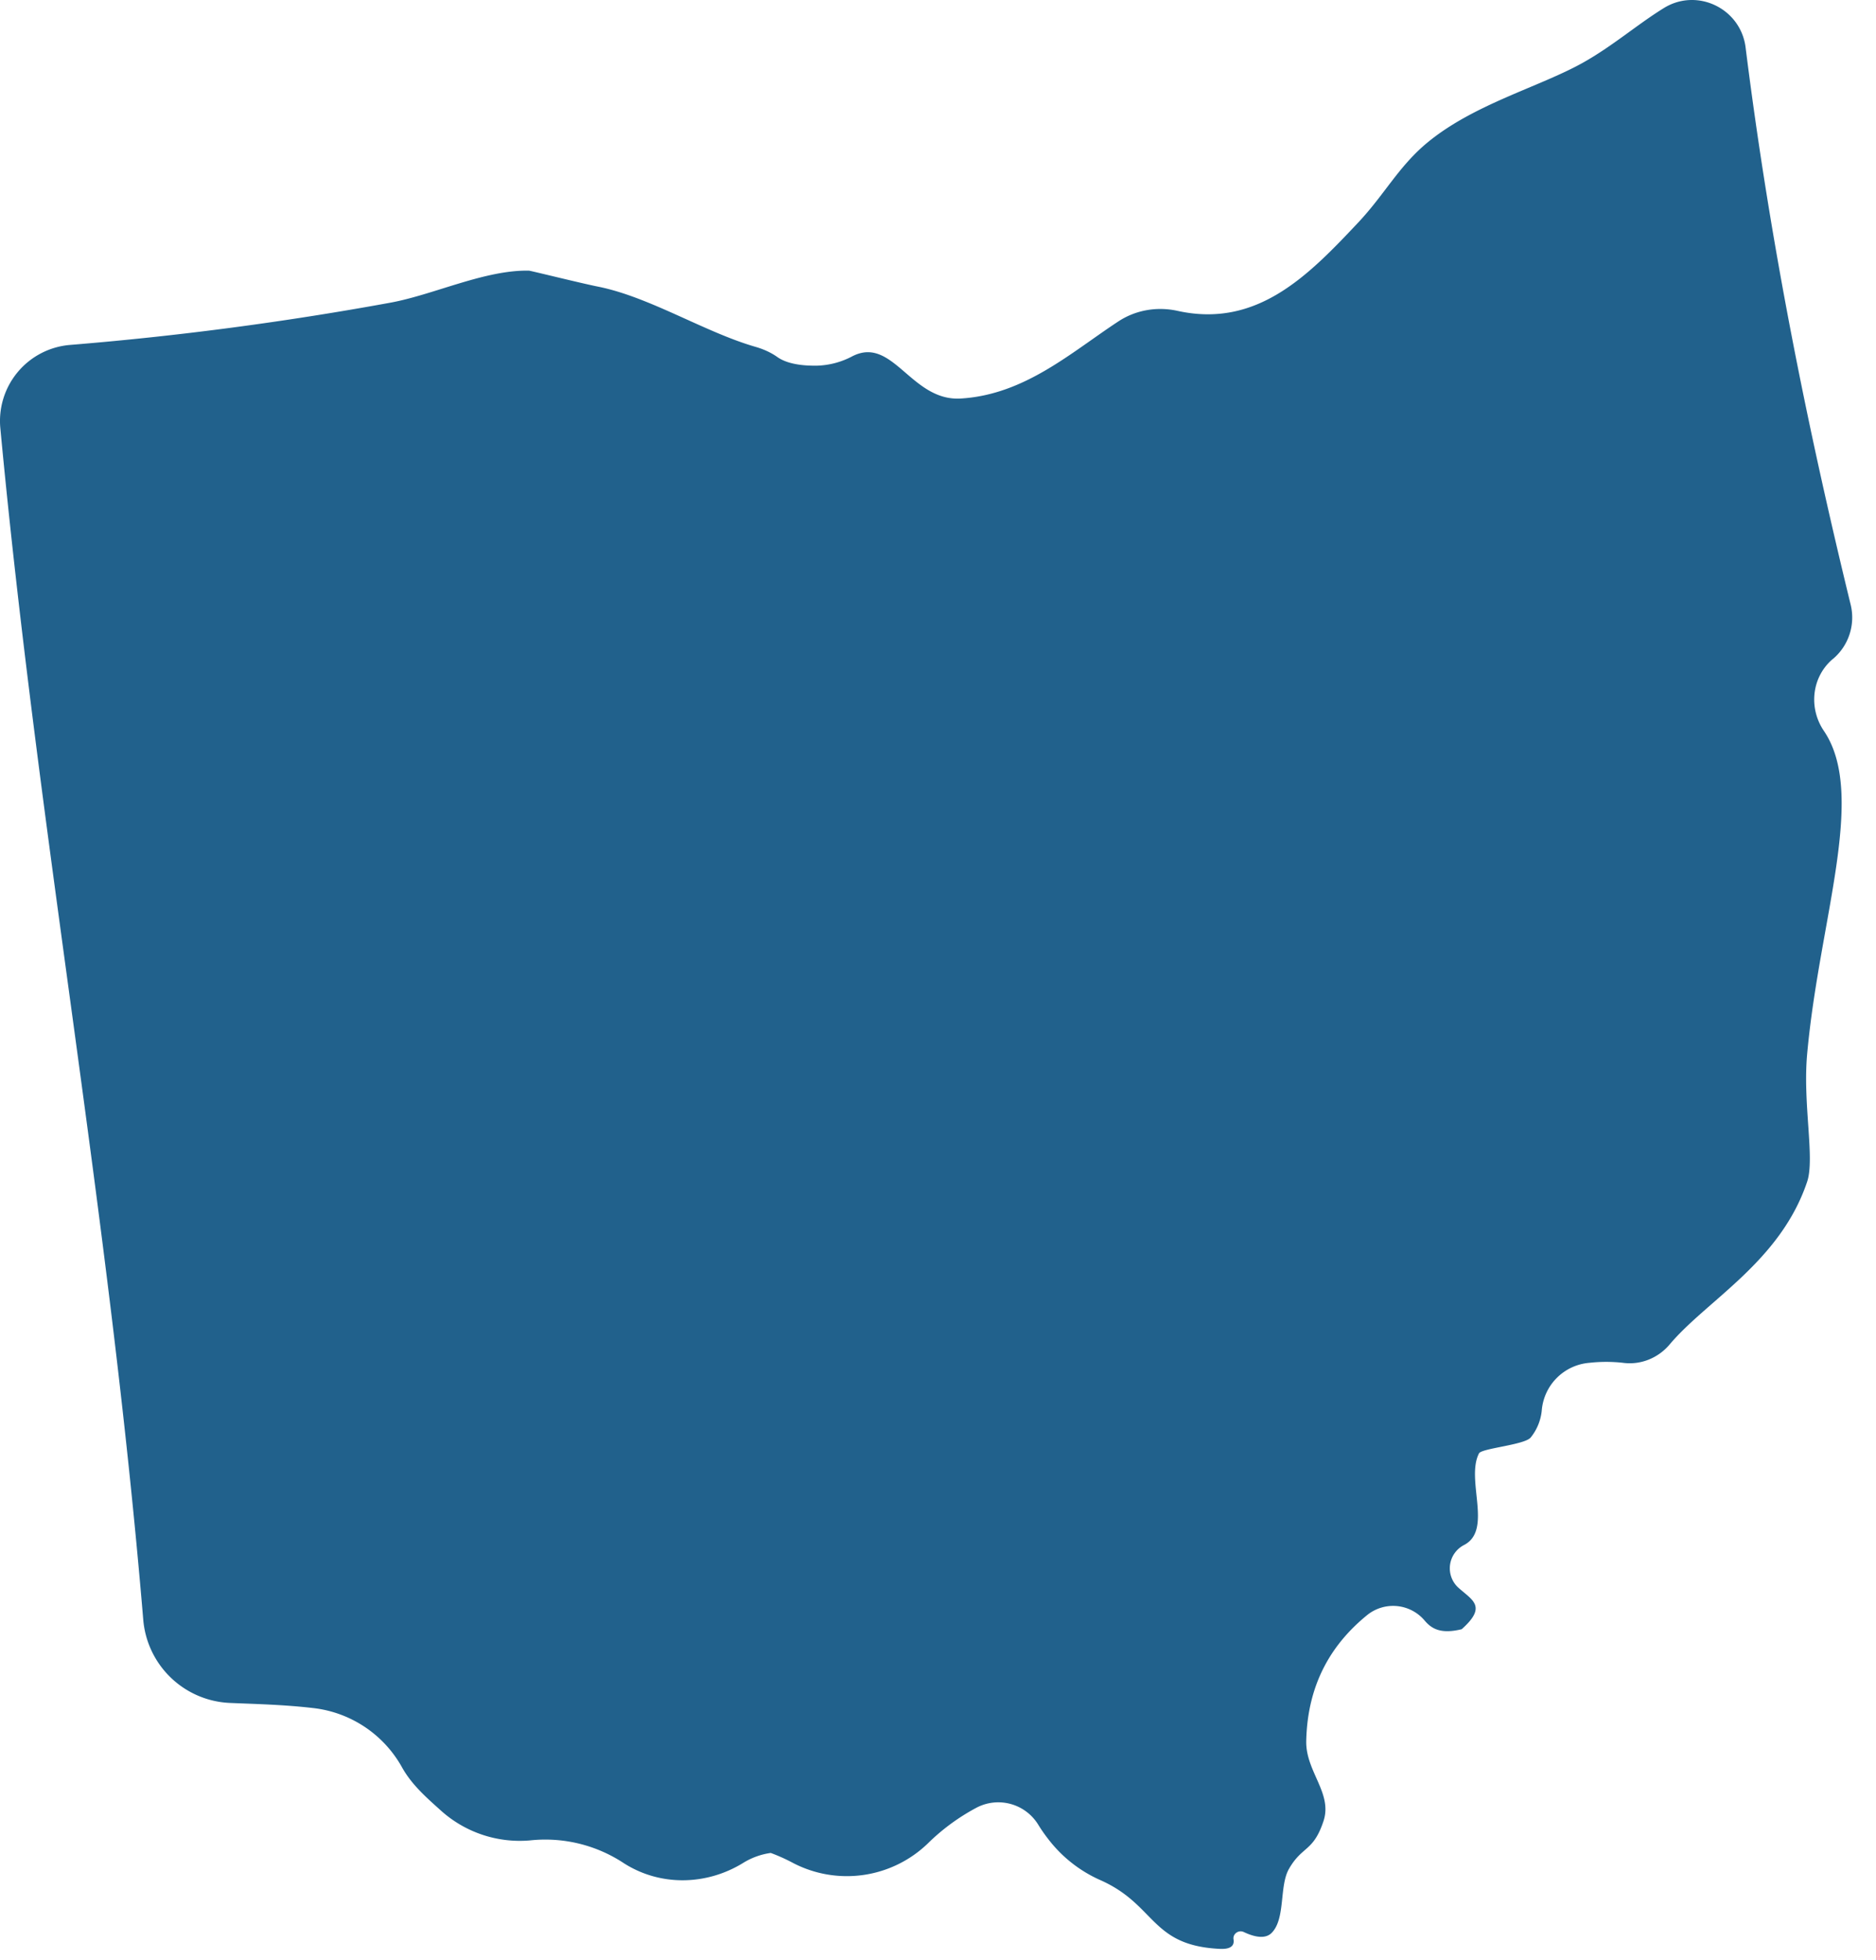
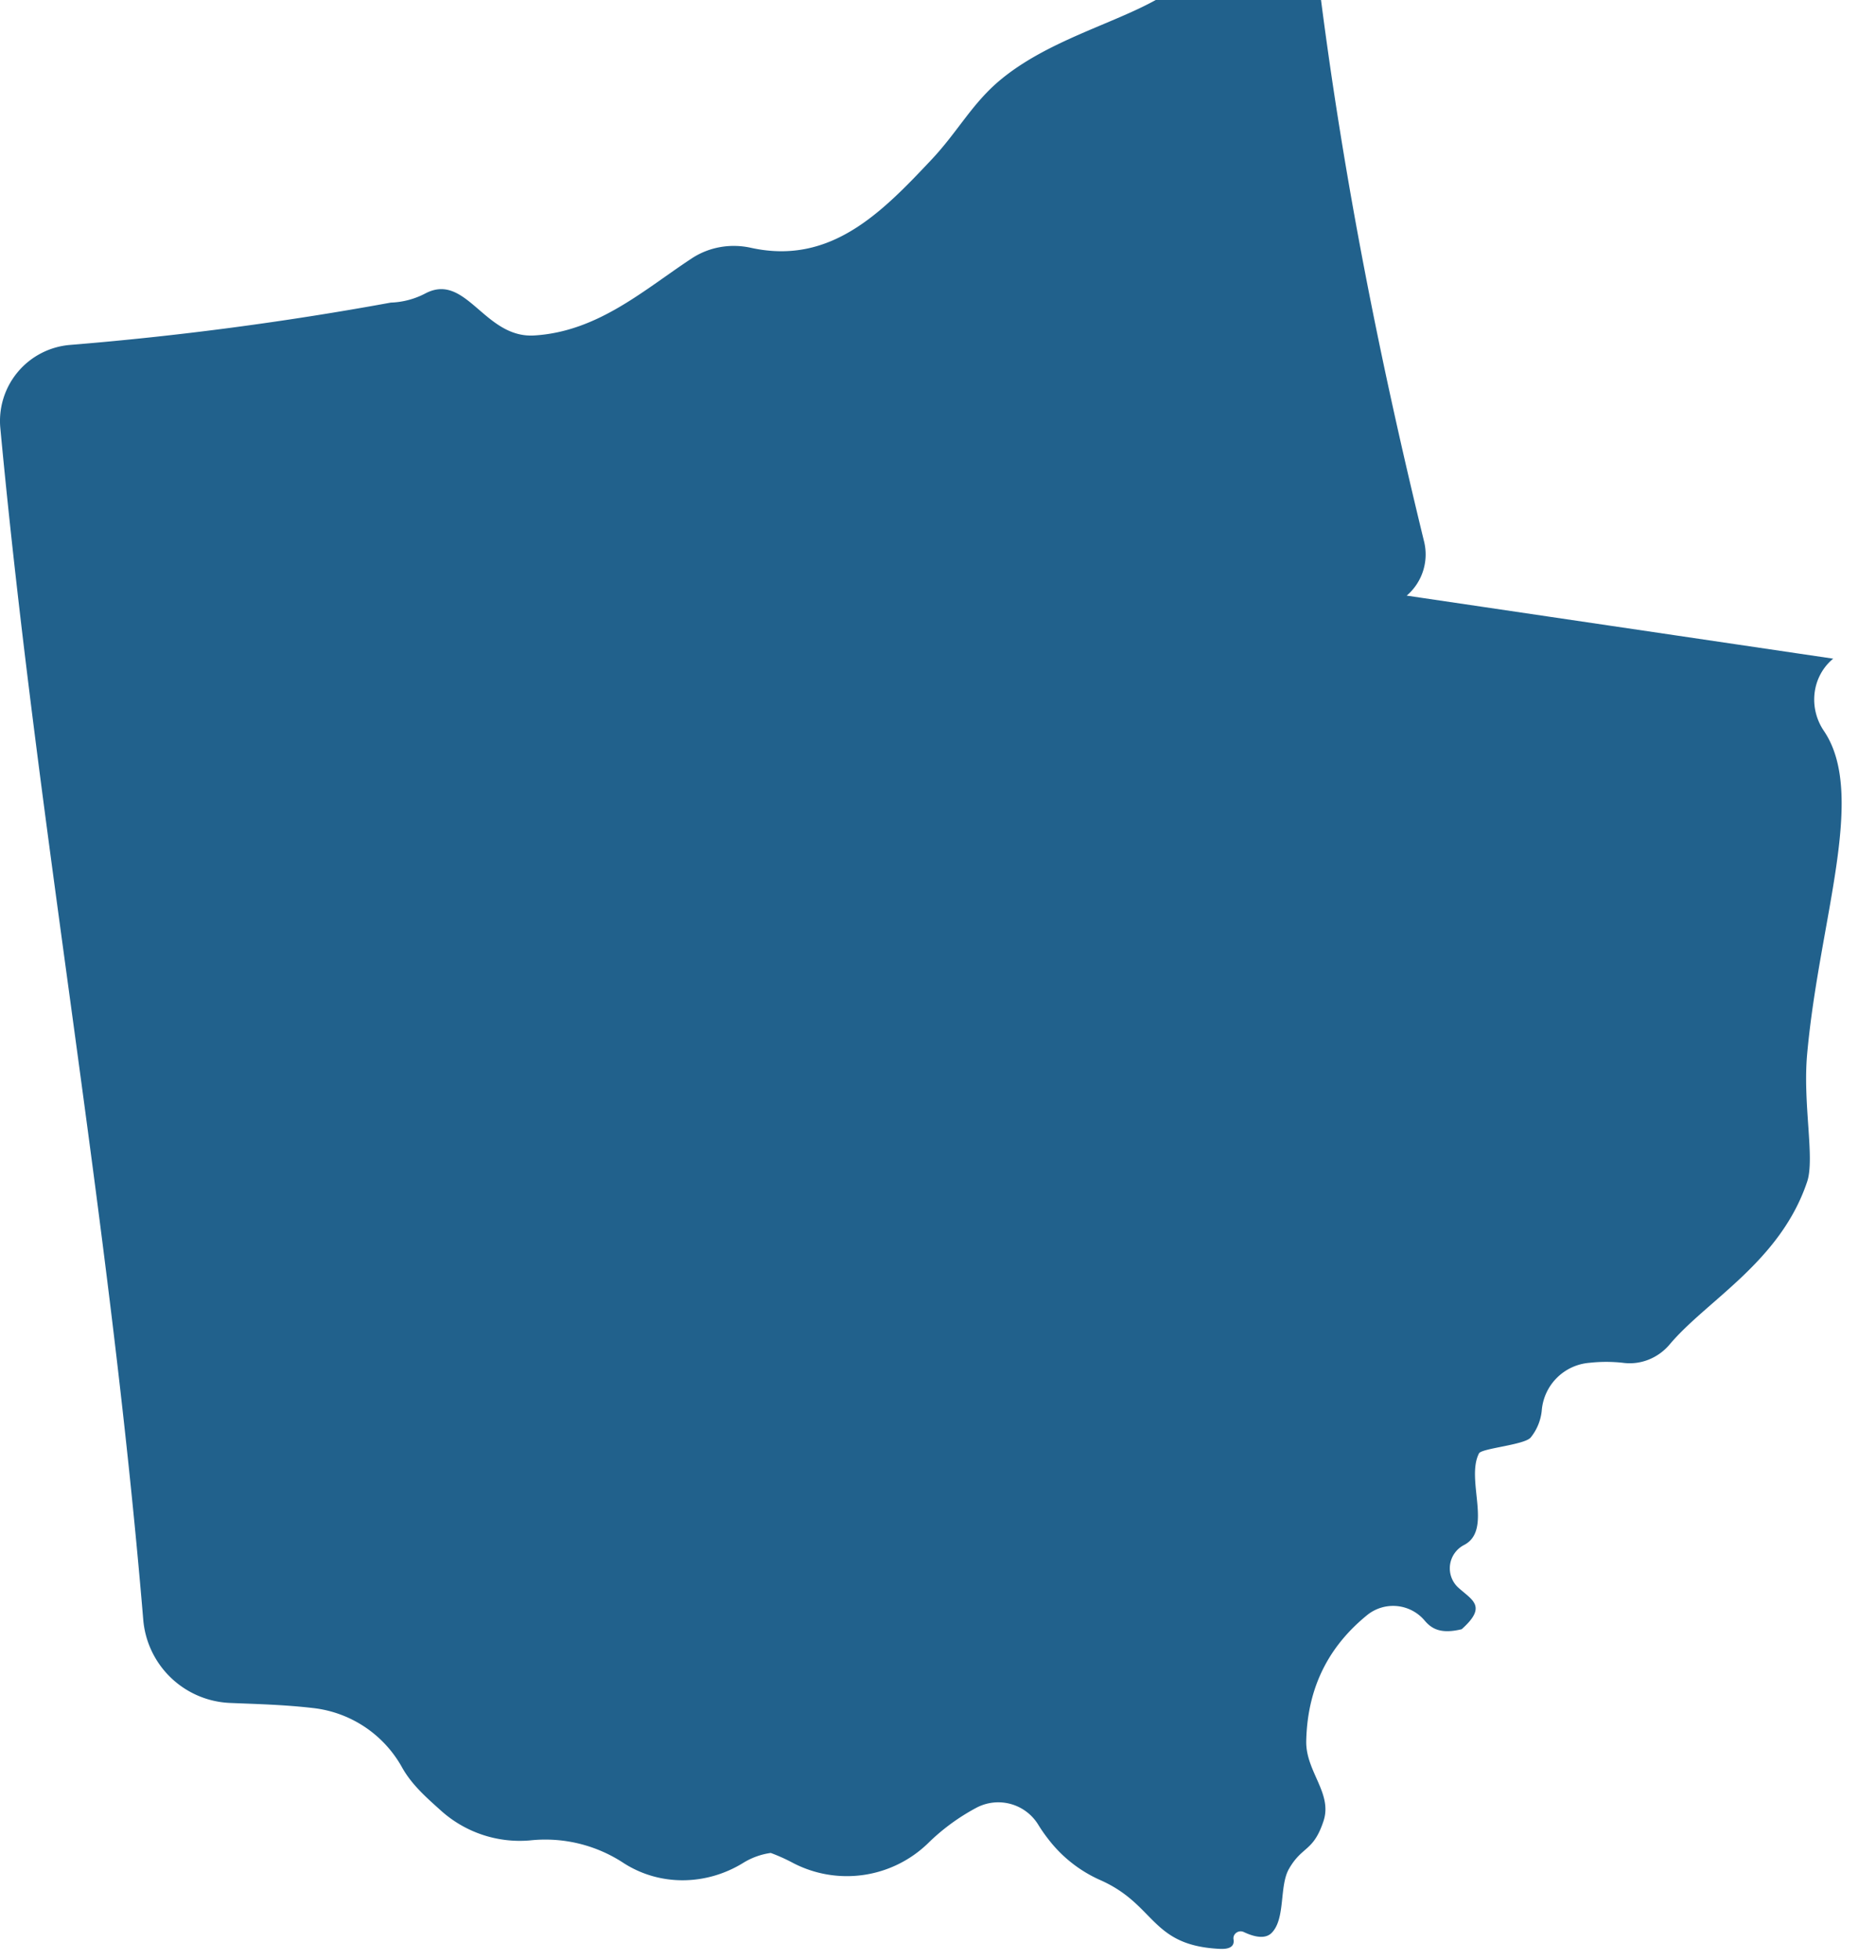
<svg xmlns="http://www.w3.org/2000/svg" width="45" height="47" fill="none">
-   <path fill-rule="evenodd" clip-rule="evenodd" d="M43.974 15.794l-.02.016c-.499.432-.574 1.17-.204 1.716 1.037 1.53-.109 4.523-.401 7.742-.11 1.203.188 2.502 0 3.066-.643 1.92-2.402 2.84-3.298 3.903-.277.329-.7.5-1.125.441a3.609 3.609 0 00-.796 0 1.248 1.248 0 00-1.146 1.126 1.216 1.216 0 01-.265.663c-.14.18-1.179.26-1.242.383-.326.635.34 1.843-.364 2.2a.628.628 0 00-.128 1.023c.333.299.693.444.077.993-.508.125-.728-.016-.891-.21a.99.99 0 00-1.38-.126c-.81.66-1.428 1.602-1.458 3.018-.015.729.634 1.248.415 1.916-.246.745-.509.59-.83 1.15-.236.414-.078 1.193-.414 1.533-.156.159-.423.097-.67-.02-.123-.057-.267.042-.245.177.022.136-.048.24-.328.227-1.665-.079-1.53-1.053-2.859-1.645a3.209 3.209 0 01-1.264-.996 3.638 3.638 0 01-.232-.334 1.124 1.124 0 00-1.492-.405 5.04 5.04 0 00-1.162.856 2.797 2.797 0 01-3.234.462 4.235 4.235 0 00-.53-.238 1.707 1.707 0 00-.668.243c-.882.54-1.99.559-2.86 0a3.419 3.419 0 00-2.245-.544 2.827 2.827 0 01-2.152-.727c-.346-.311-.696-.618-.926-1.036a2.798 2.798 0 00-2.133-1.411c-.696-.081-1.357-.095-1.991-.122a2.18 2.18 0 01-2.077-1.997C2.614 29.017.922 20.001.008 10.267a1.83 1.83 0 011.67-1.996 77.902 77.902 0 007.696-1.015c1.037-.192 2.261-.788 3.314-.766.038 0 1.238.299 1.657.383 1.236.247 2.55 1.087 3.764 1.44.19.054.373.132.534.246.25.178.639.215.963.209a1.92 1.92 0 00.837-.224c.976-.503 1.409 1.084 2.603 1.012 1.53-.092 2.64-1.1 3.782-1.85.418-.274.929-.36 1.418-.252 1.91.421 3.139-.849 4.33-2.114.635-.674.972-1.348 1.657-1.916 1.12-.928 2.682-1.333 3.729-1.916.722-.403 1.309-.92 1.953-1.317.8-.491 1.84.015 1.957.946.587 4.689 1.48 9.095 2.521 13.365a1.3 1.3 0 01-.419 1.293v-.001z" fill="#21618C" />
+   <path fill-rule="evenodd" clip-rule="evenodd" d="M43.974 15.794l-.02.016c-.499.432-.574 1.17-.204 1.716 1.037 1.53-.109 4.523-.401 7.742-.11 1.203.188 2.502 0 3.066-.643 1.92-2.402 2.84-3.298 3.903-.277.329-.7.5-1.125.441a3.609 3.609 0 00-.796 0 1.248 1.248 0 00-1.146 1.126 1.216 1.216 0 01-.265.663c-.14.18-1.179.26-1.242.383-.326.635.34 1.843-.364 2.2a.628.628 0 00-.128 1.023c.333.299.693.444.077.993-.508.125-.728-.016-.891-.21a.99.99 0 00-1.38-.126c-.81.66-1.428 1.602-1.458 3.018-.015.729.634 1.248.415 1.916-.246.745-.509.59-.83 1.15-.236.414-.078 1.193-.414 1.533-.156.159-.423.097-.67-.02-.123-.057-.267.042-.245.177.022.136-.048.24-.328.227-1.665-.079-1.53-1.053-2.859-1.645a3.209 3.209 0 01-1.264-.996 3.638 3.638 0 01-.232-.334 1.124 1.124 0 00-1.492-.405 5.04 5.04 0 00-1.162.856 2.797 2.797 0 01-3.234.462 4.235 4.235 0 00-.53-.238 1.707 1.707 0 00-.668.243c-.882.54-1.99.559-2.86 0a3.419 3.419 0 00-2.245-.544 2.827 2.827 0 01-2.152-.727c-.346-.311-.696-.618-.926-1.036a2.798 2.798 0 00-2.133-1.411c-.696-.081-1.357-.095-1.991-.122a2.18 2.18 0 01-2.077-1.997C2.614 29.017.922 20.001.008 10.267a1.83 1.83 0 011.67-1.996 77.902 77.902 0 007.696-1.015a1.92 1.92 0 00.837-.224c.976-.503 1.409 1.084 2.603 1.012 1.53-.092 2.64-1.1 3.782-1.85.418-.274.929-.36 1.418-.252 1.91.421 3.139-.849 4.33-2.114.635-.674.972-1.348 1.657-1.916 1.12-.928 2.682-1.333 3.729-1.916.722-.403 1.309-.92 1.953-1.317.8-.491 1.84.015 1.957.946.587 4.689 1.48 9.095 2.521 13.365a1.3 1.3 0 01-.419 1.293v-.001z" fill="#21618C" />
</svg>